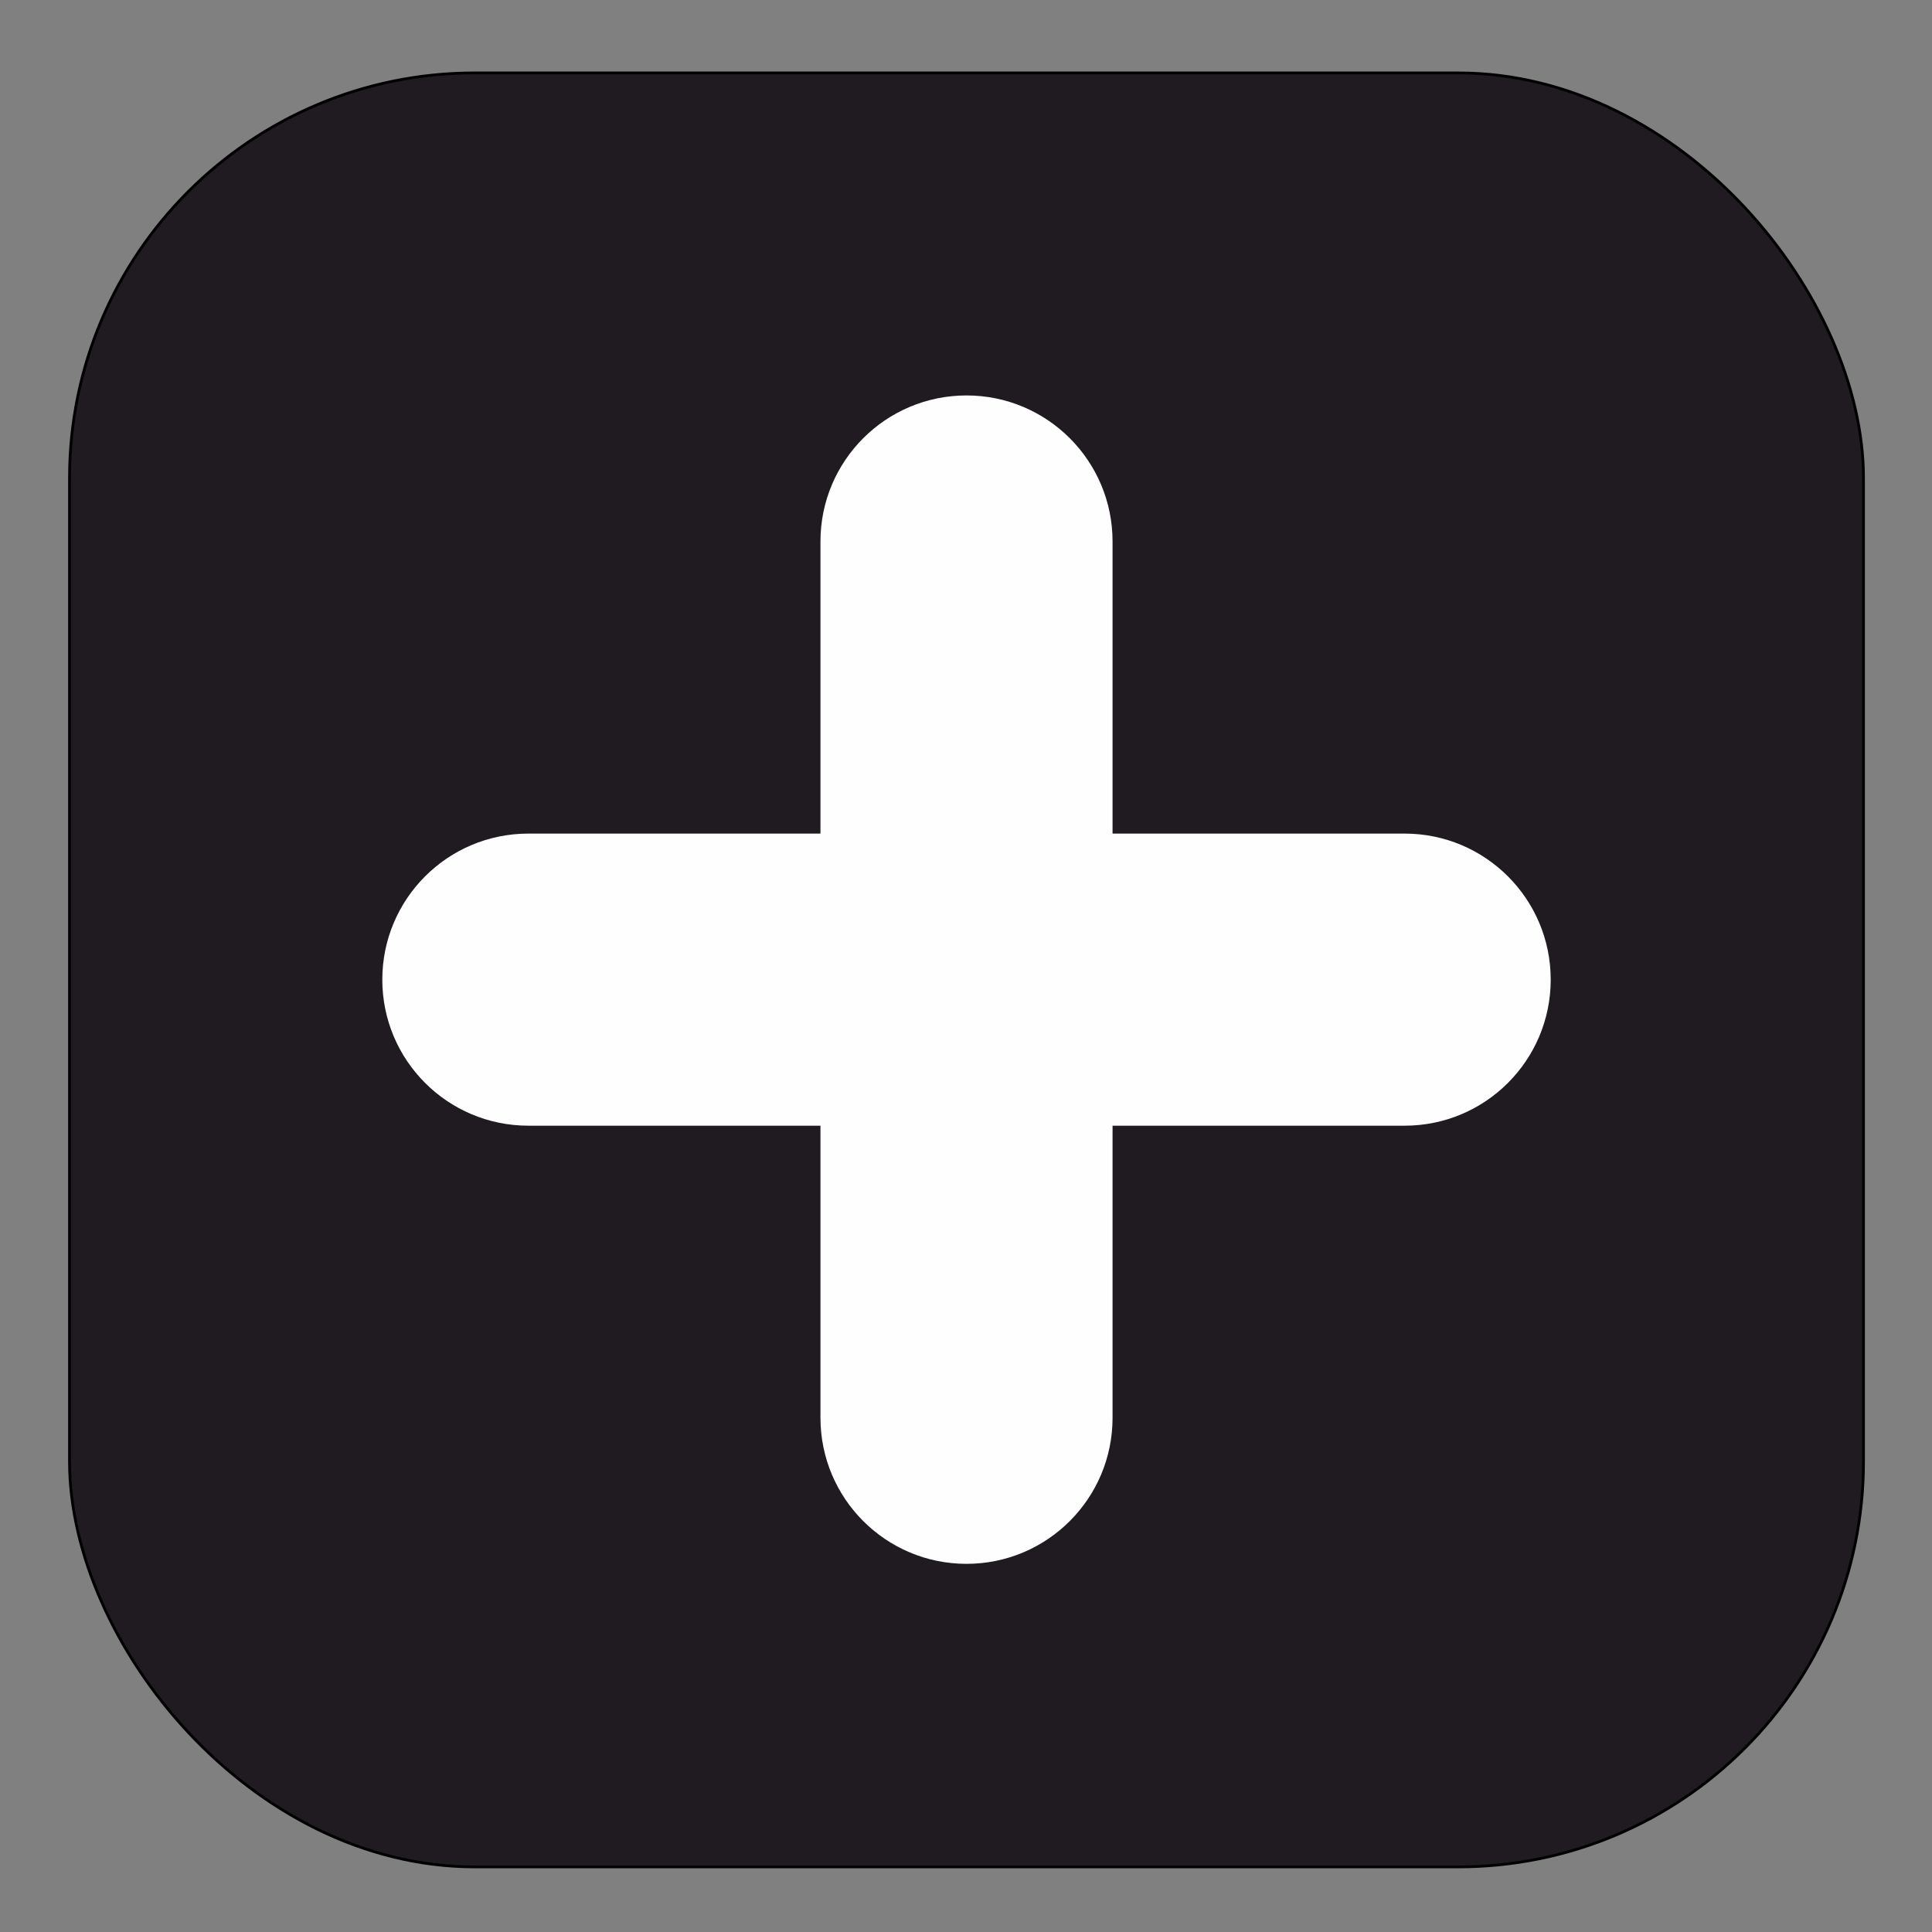
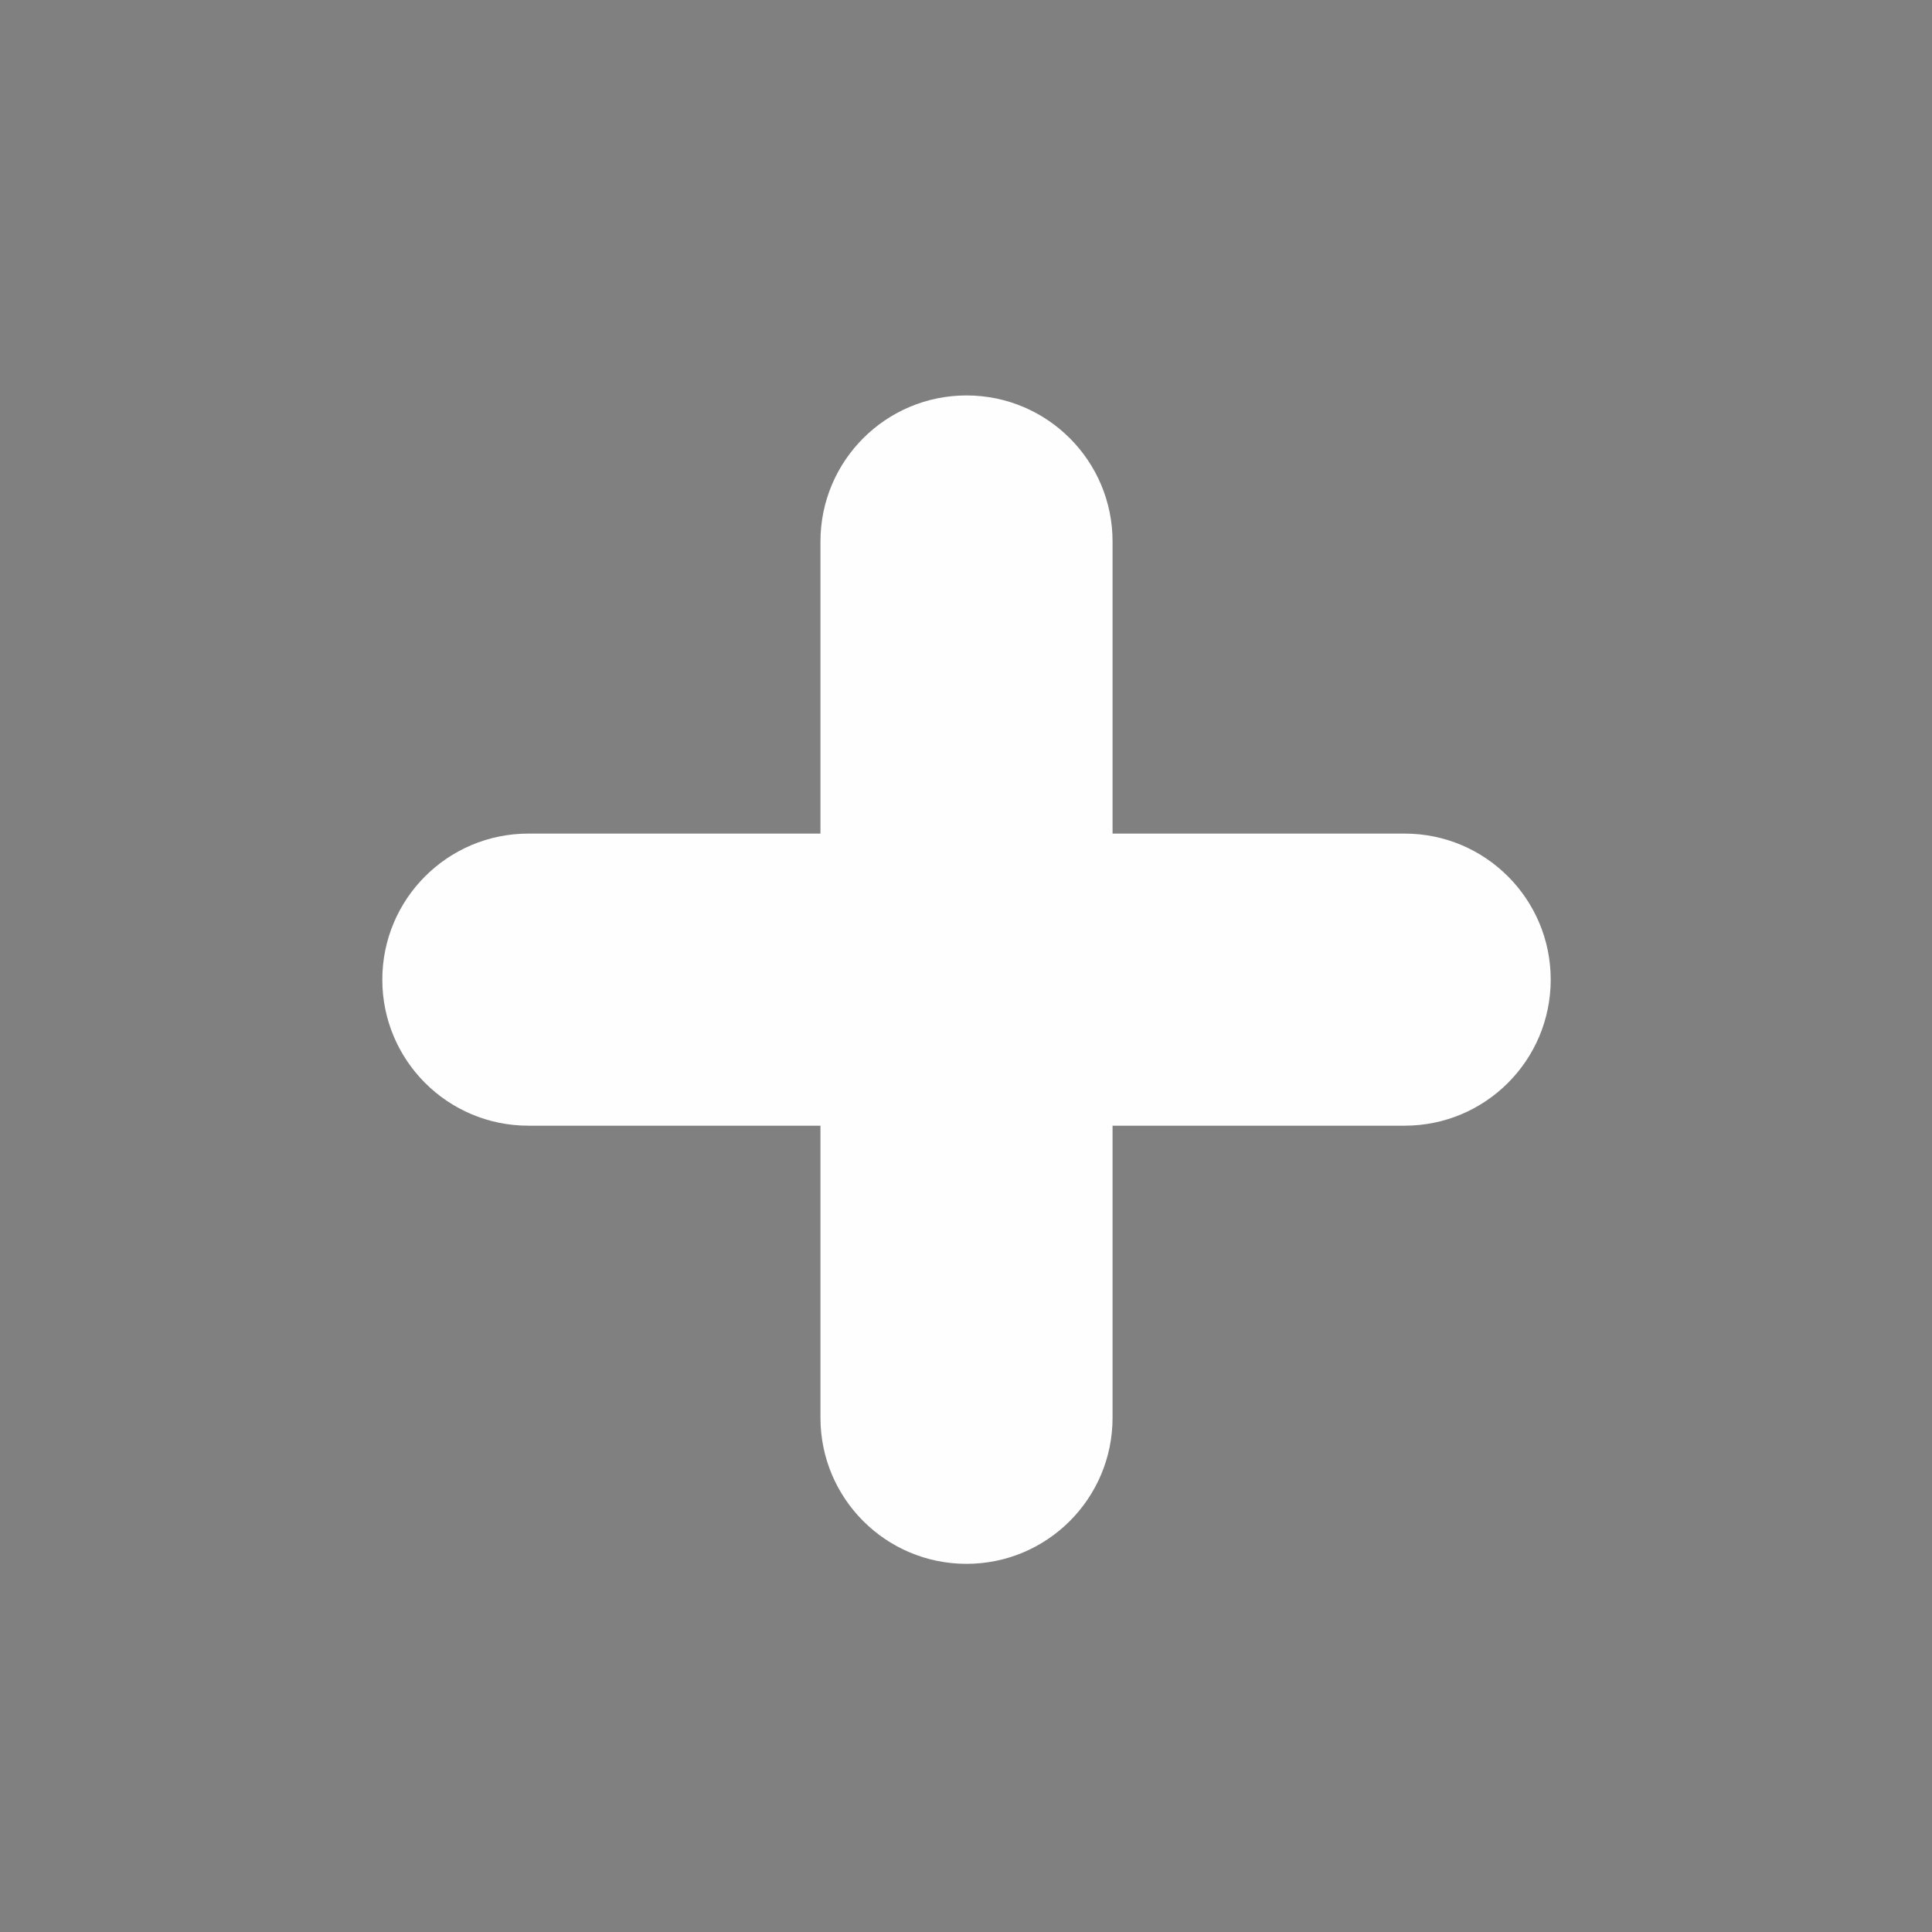
<svg xmlns="http://www.w3.org/2000/svg" xml:space="preserve" width="140mm" height="140mm" style="shape-rendering:geometricPrecision; text-rendering:geometricPrecision; image-rendering:optimizeQuality; fill-rule:evenodd; clip-rule:evenodd" viewBox="0 0 14000 14000">
  <rect x="0" y="0" width="14000" height="14000" fill="#808080" stroke="none" />
  <defs>
    <style type="text/css">  .str0 {stroke:black;stroke-width:20;stroke-miterlimit:22.926} .fil1 {fill:#FEFEFE} .fil0 {fill:#1F1B20}  </style>
  </defs>
  <g id="Слой_x0020_1">
-     <rect class="fil0 str0" x="503.72" y="528.29" width="13000" height="13000" rx="2936.94" ry="2936.94" />
    <path id="plus" class="fil1" d="M10178.71 6040.51l-2116.67 0 0 -2116.67c0,-584.73 -473.87,-1058.33 -1058.33,-1058.33 -584.46,0 -1058.33,473.6 -1058.33,1058.33l0 2116.67 -2116.67 0c-584.46,0 -1058.33,473.6 -1058.33,1058.33 0,584.73 473.87,1058.33 1058.33,1058.33l2116.67 0 0 2116.67c0,584.73 473.87,1058.33 1058.33,1058.33 584.46,0 1058.33,-473.6 1058.33,-1058.33l0 -2116.67 2116.67 0c584.46,0 1058.33,-473.6 1058.33,-1058.33 0,-584.73 -473.87,-1058.33 -1058.33,-1058.33z" />
  </g>
</svg>